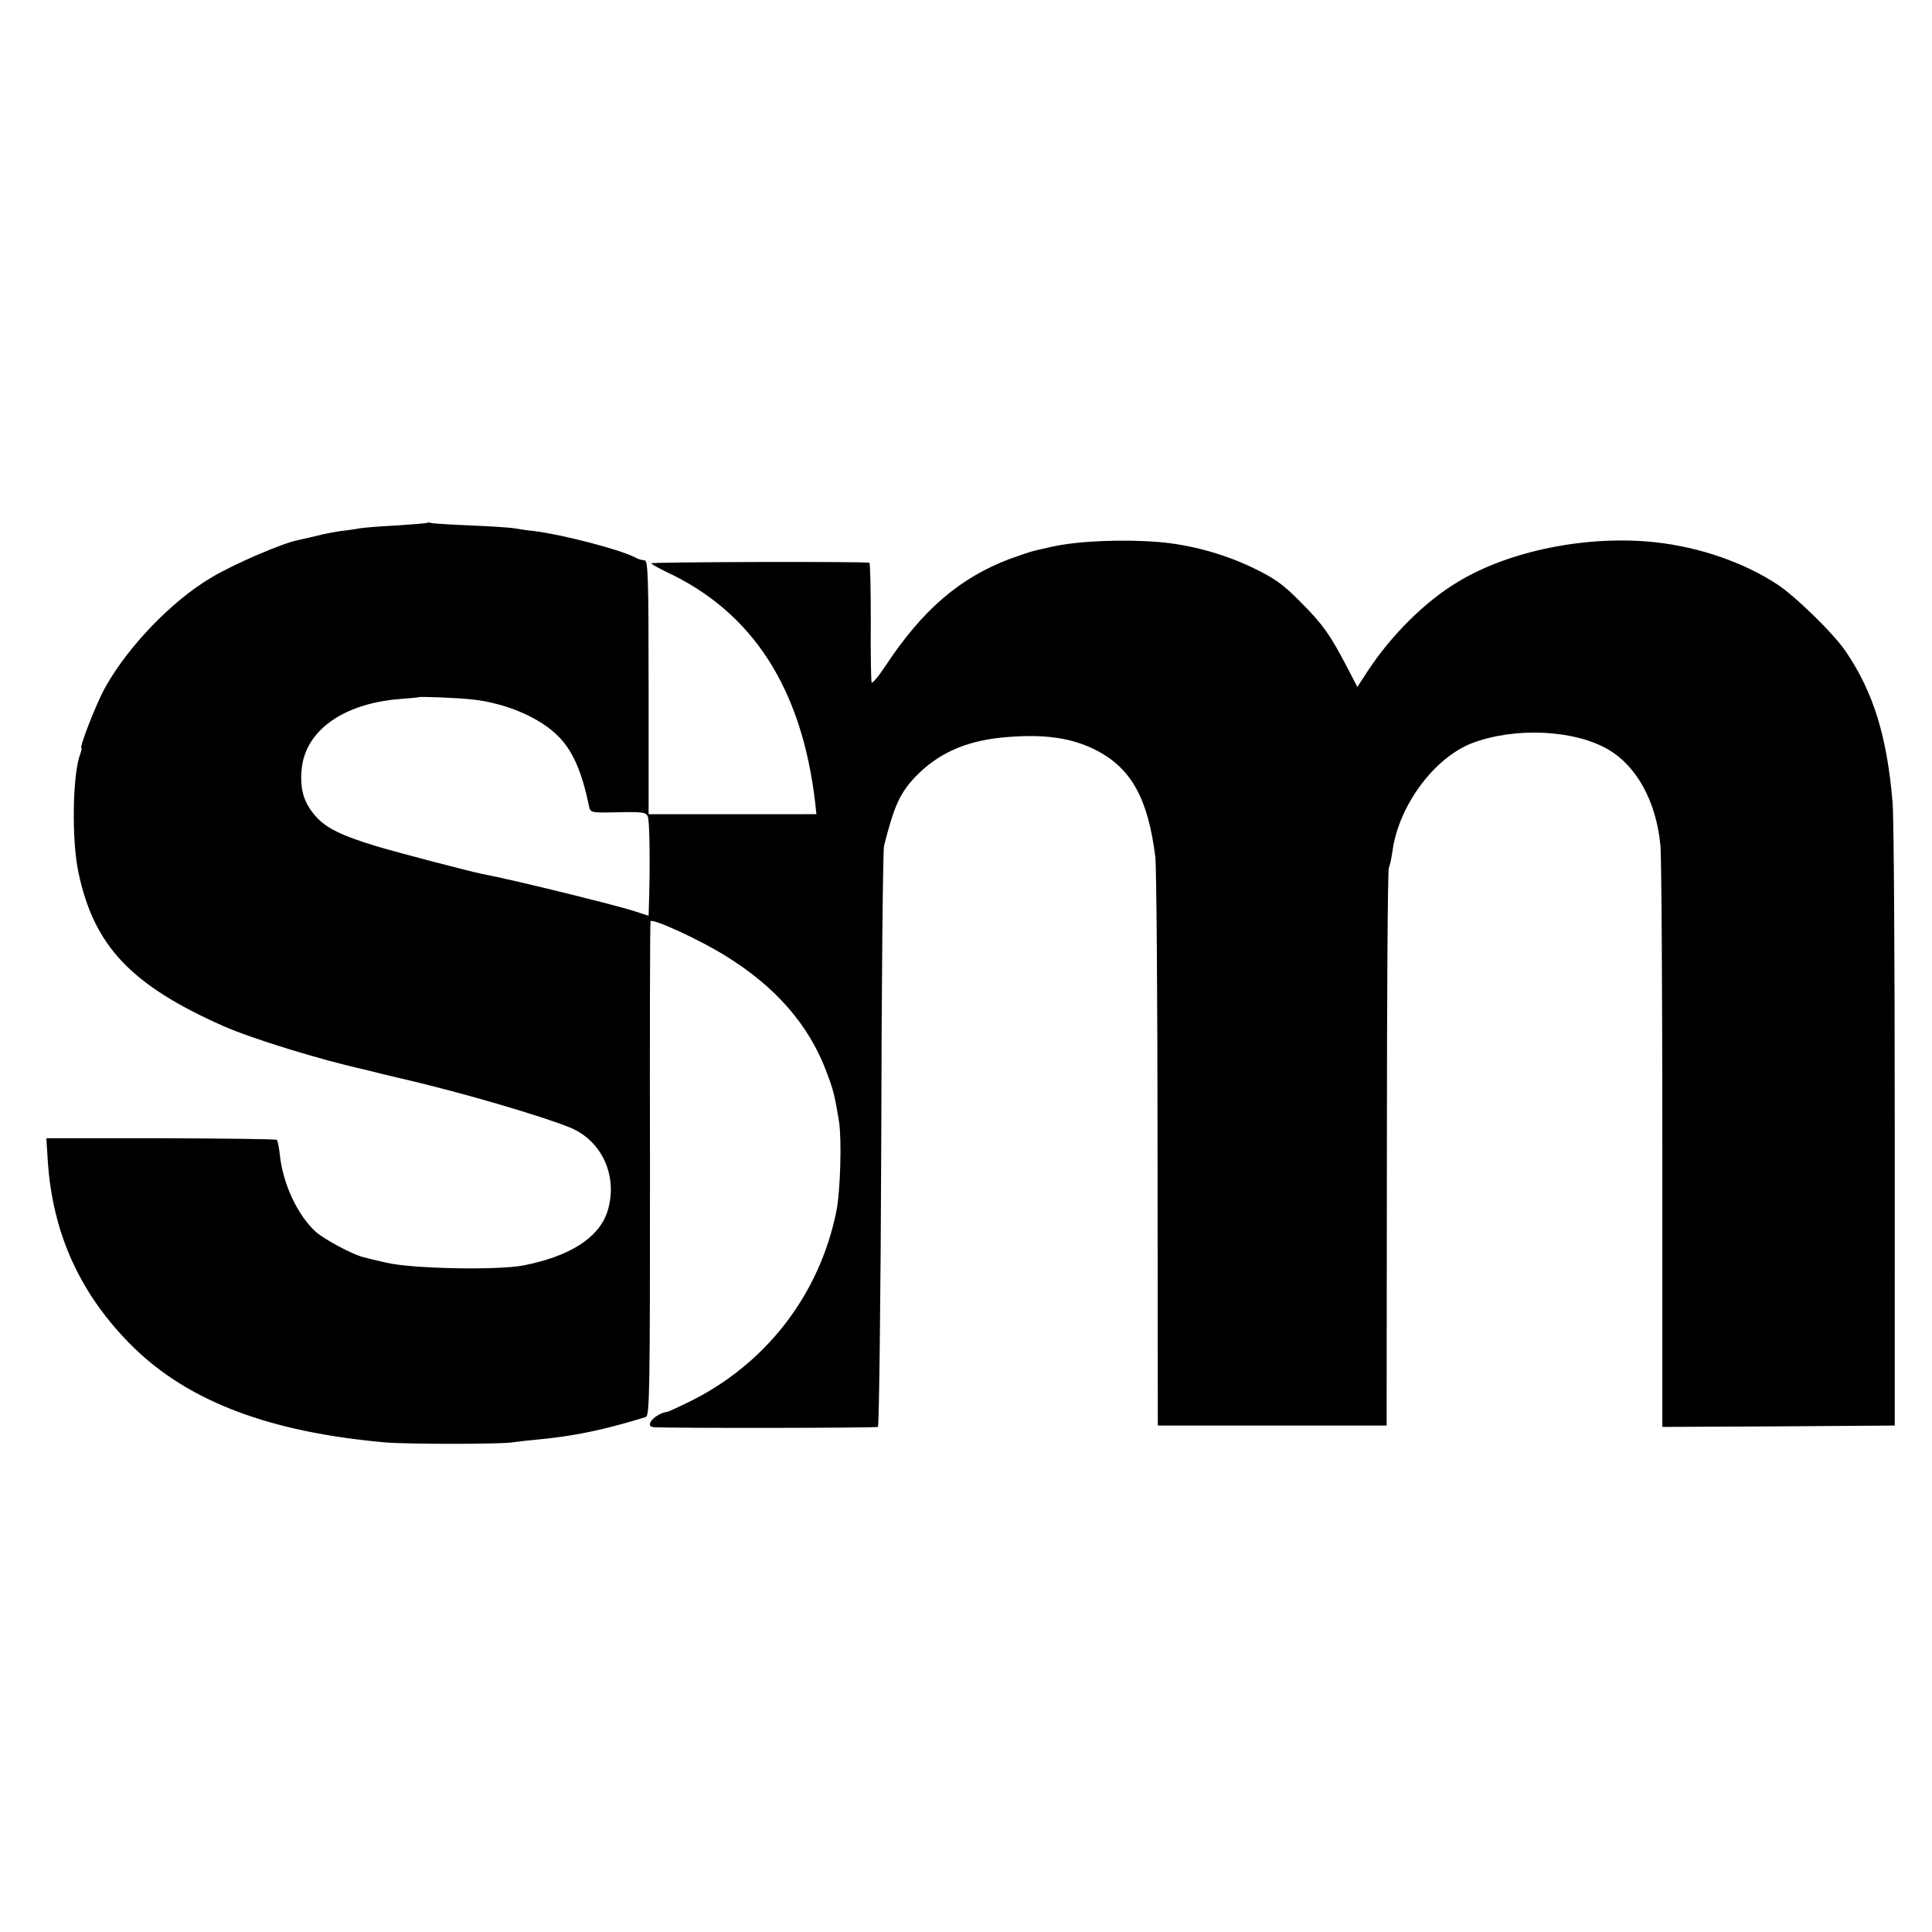
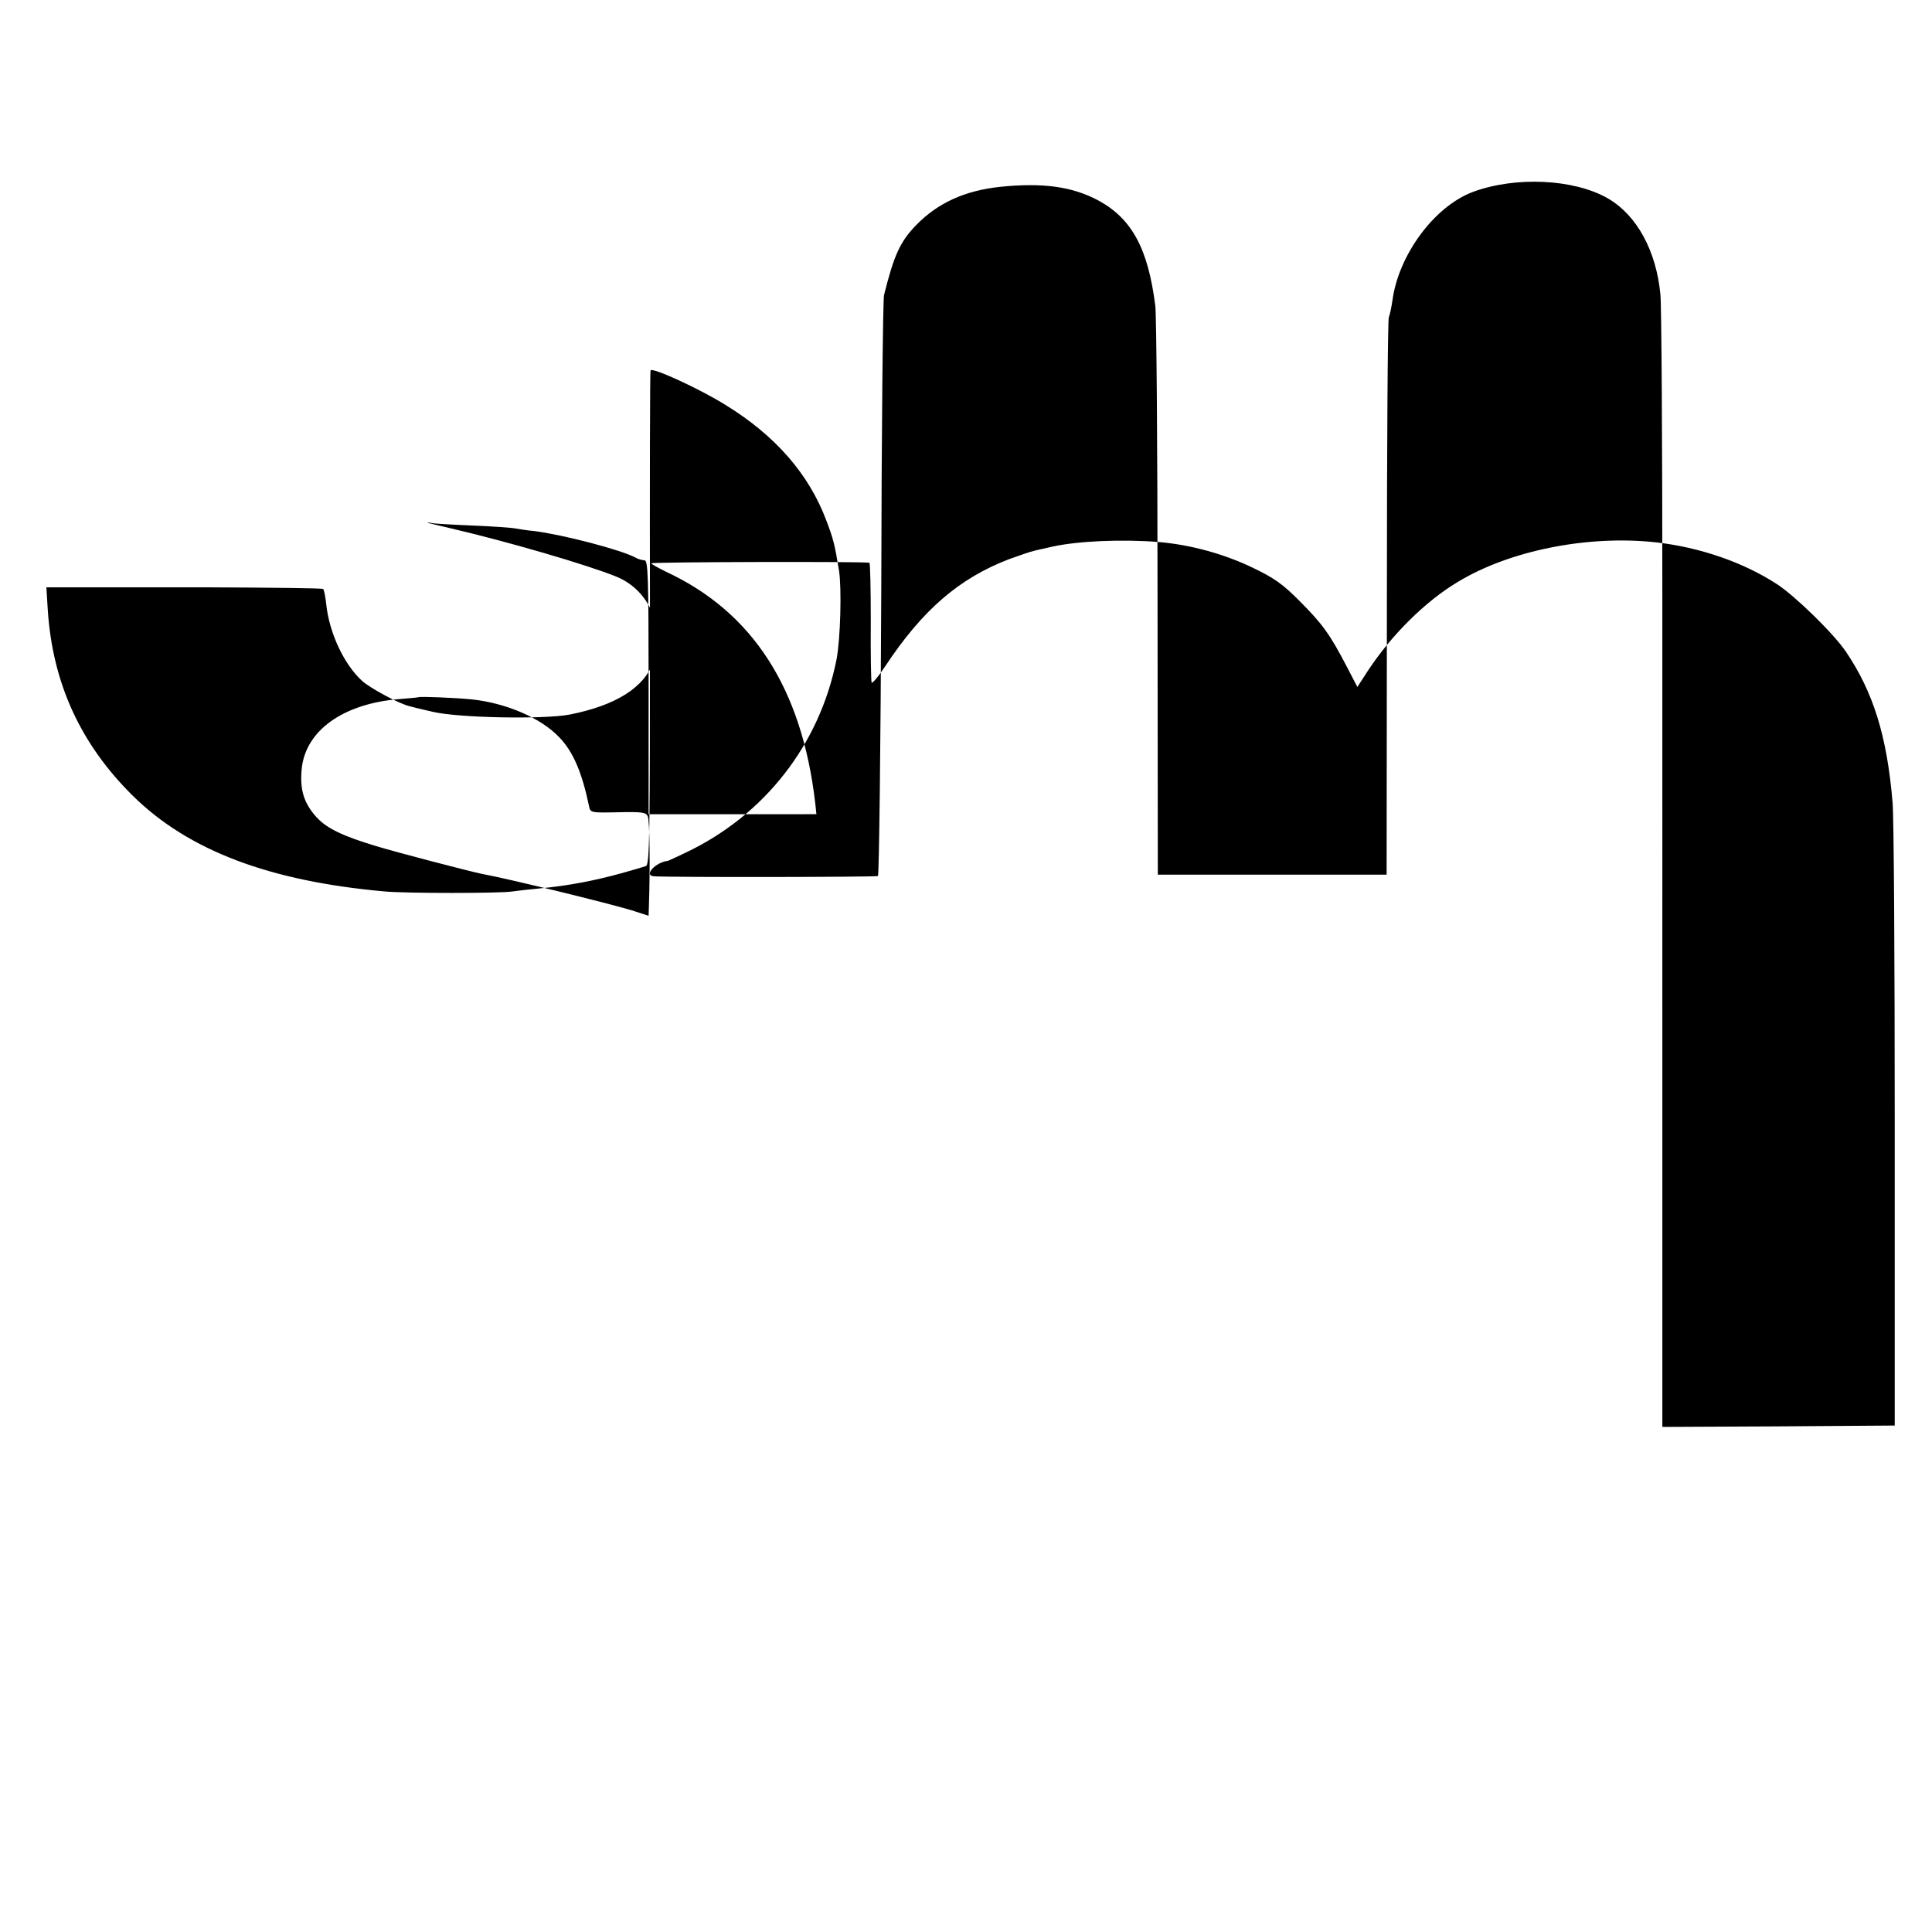
<svg xmlns="http://www.w3.org/2000/svg" version="1" width="933.333" height="933.333" viewBox="0 0 700 700">
-   <path d="M154.8 189.4c-.1.2-5.2.6-11.3 1-6 .3-11.9.8-13 1-1.1.2-4.2.7-7 1-2.7.4-6.8 1.2-9 1.8-2.2.5-5.1 1.2-6.5 1.5-5.4 1-23.2 8.6-31.5 13.6-14.2 8.4-30.1 24.9-38.4 39.8-3.1 5.5-9.5 21.9-8.6 21.9.2 0 0 1.1-.5 2.4-2.7 7.3-3.1 30.8-.6 42.6 5.6 26.7 19 40.9 52.6 55.8 10.2 4.5 35.1 12.2 51 15.7.8.2 3.5.9 6 1.5s6.1 1.5 8 1.9c21.1 4.9 50.2 13.4 60.7 17.7 11.7 4.9 17.4 18.1 13.3 30.6-3.2 9.4-13.6 16-30.4 19.3-9.5 1.8-40.4 1.2-49.6-1-3.6-.8-7.3-1.7-8.3-2-3.7-.8-14.3-6.5-17.3-9.2-6.5-5.9-11.9-17.3-13-27.8-.3-2.8-.8-5.2-1.1-5.5-.2-.3-19.1-.5-42-.6H16.8l.5 8c1.7 26.7 11.9 48.9 31 67.7 20.1 19.7 49.4 30.8 91.2 34.5 7.7.7 41.6.7 46.1 0 2.1-.3 6.6-.8 9.9-1.1 10.5-1 19.9-2.8 30-5.6 3.9-1.1 7.7-2.2 8.5-2.5 1.4-.3 1.5-10.7 1.5-89.6-.1-49.1 0-89.6.2-90 .6-1.2 17.7 6.6 27.3 12.6 18 11.1 30.1 25 36.4 41.8 2.5 6.6 3 8.4 4.6 18.2 1 6.6.5 24.7-.9 32.1-6.1 30.8-26 56.4-54.6 70-3.3 1.6-6.2 2.9-6.5 3-4.5.5-8.9 5.3-5.1 5.6 6.1.4 80.5.3 81.2-.1.4-.3 1-46.9 1.2-104 .1-56.9.6-104.9 1-106.5 3.6-14.4 5.8-19.3 11.6-25.3 7.9-8.1 17.6-12.5 30.4-13.9 15.6-1.6 26.2-.1 35.6 4.9 12.2 6.6 18.1 17.5 20.7 38.3.4 3.3.8 51 .8 106l.1 100h82.9l.1-100.5c0-55.3.3-101 .7-101.5.3-.6.9-3.2 1.3-6 2.2-16.5 15.1-34 29-39.3 15.5-5.8 36.8-4.8 49.1 2.3 10.5 6.1 17.5 19 19 34.8.4 4 .7 53 .7 109V517l42.1-.2 42.1-.3V408c0-59.7-.3-112.5-.8-117.4-2-23.8-6.9-39.7-16.9-54.5-4.4-6.5-18.2-20-24.9-24.4-12.1-7.9-27.9-13.4-43.9-15.2-24.6-2.7-53 2.9-71.9 14.4-11.7 7-24 19.2-32.6 32.3l-3.7 5.7-3.8-7.3c-6.1-11.7-8.8-15.5-17-23.7-6.2-6.3-9.4-8.5-17.1-12.2-10.4-5-22.4-8.3-33.9-9.3-13.3-1.1-29.6-.4-38.9 1.7-2.5.6-5.5 1.2-6.5 1.5-1.1.2-5.1 1.6-9 3-18 6.9-31.3 18.3-44.8 38.7-2.5 3.8-4.8 6.5-5 6-.2-.4-.4-10.4-.3-22.1 0-11.6-.2-21.3-.5-21.3-2-.5-79-.3-79 .2 0 .3 2.4 1.6 5.2 3 31.5 14.6 49.4 42.3 54.2 84.1l.4 3.8H235v-46c0-40.4-.2-46-1.5-46-.8 0-2.3-.4-3.3-1-5.2-2.8-26.3-8.3-36.7-9.6-2.4-.2-5.4-.7-6.6-.9-1.3-.3-8.5-.8-15.9-1.1-7.4-.3-14-.7-14.7-.9-.6-.2-1.3-.2-1.5-.1zm16.1 64c12.4 1.3 25.1 6.7 31.8 13.8 5 5.2 8.2 12.8 10.7 24.8.5 2.5.6 2.5 10.5 2.3 8.7-.2 10.2 0 10.8 1.5.7 1.4.9 18.2.4 32.8l-.1 3.2-6.2-2c-8.3-2.5-44-11.3-54.3-13.2-4.4-.9-30.5-7.7-38.1-10-12.3-3.7-18.1-6.5-21.8-10.6-4.5-5-6-9.9-5.3-17.3 1.3-13.9 14.9-23.7 35.2-25.4 3.9-.3 7.1-.6 7.2-.7.4-.3 13.3.2 19.2.8z" />
+   <path d="M154.8 189.4s6.1 1.5 8 1.9c21.1 4.9 50.2 13.4 60.7 17.7 11.7 4.9 17.4 18.1 13.3 30.6-3.2 9.4-13.6 16-30.4 19.3-9.5 1.8-40.4 1.2-49.6-1-3.6-.8-7.3-1.7-8.3-2-3.7-.8-14.3-6.5-17.3-9.2-6.5-5.9-11.9-17.3-13-27.8-.3-2.8-.8-5.2-1.1-5.5-.2-.3-19.1-.5-42-.6H16.8l.5 8c1.7 26.7 11.9 48.9 31 67.7 20.1 19.7 49.4 30.8 91.2 34.5 7.7.7 41.6.7 46.1 0 2.1-.3 6.6-.8 9.9-1.1 10.5-1 19.9-2.8 30-5.6 3.9-1.1 7.7-2.2 8.5-2.5 1.4-.3 1.5-10.7 1.5-89.6-.1-49.1 0-89.6.2-90 .6-1.2 17.7 6.6 27.3 12.6 18 11.1 30.1 25 36.4 41.8 2.5 6.6 3 8.4 4.6 18.2 1 6.6.5 24.7-.9 32.1-6.1 30.8-26 56.4-54.6 70-3.3 1.6-6.2 2.9-6.5 3-4.5.5-8.9 5.3-5.1 5.6 6.1.4 80.5.3 81.2-.1.4-.3 1-46.9 1.2-104 .1-56.9.6-104.9 1-106.5 3.6-14.4 5.8-19.3 11.6-25.3 7.9-8.1 17.6-12.5 30.4-13.9 15.6-1.6 26.2-.1 35.6 4.9 12.2 6.6 18.1 17.5 20.7 38.3.4 3.3.8 51 .8 106l.1 100h82.9l.1-100.5c0-55.3.3-101 .7-101.5.3-.6.9-3.2 1.3-6 2.2-16.5 15.1-34 29-39.3 15.5-5.8 36.8-4.8 49.1 2.3 10.5 6.1 17.5 19 19 34.8.4 4 .7 53 .7 109V517l42.1-.2 42.1-.3V408c0-59.7-.3-112.5-.8-117.4-2-23.8-6.9-39.7-16.9-54.5-4.4-6.5-18.2-20-24.9-24.4-12.1-7.9-27.9-13.4-43.9-15.2-24.6-2.7-53 2.9-71.9 14.4-11.7 7-24 19.2-32.6 32.3l-3.7 5.7-3.8-7.3c-6.1-11.7-8.8-15.5-17-23.7-6.2-6.3-9.4-8.5-17.1-12.2-10.4-5-22.4-8.3-33.9-9.3-13.3-1.1-29.6-.4-38.9 1.7-2.5.6-5.5 1.2-6.5 1.5-1.1.2-5.1 1.6-9 3-18 6.9-31.3 18.3-44.8 38.7-2.5 3.8-4.8 6.5-5 6-.2-.4-.4-10.4-.3-22.1 0-11.6-.2-21.3-.5-21.3-2-.5-79-.3-79 .2 0 .3 2.4 1.6 5.2 3 31.5 14.6 49.4 42.3 54.2 84.1l.4 3.8H235v-46c0-40.4-.2-46-1.5-46-.8 0-2.3-.4-3.3-1-5.2-2.8-26.3-8.3-36.7-9.6-2.4-.2-5.4-.7-6.6-.9-1.3-.3-8.5-.8-15.9-1.1-7.4-.3-14-.7-14.7-.9-.6-.2-1.3-.2-1.5-.1zm16.1 64c12.4 1.3 25.1 6.7 31.8 13.8 5 5.2 8.2 12.8 10.7 24.8.5 2.5.6 2.5 10.5 2.3 8.7-.2 10.2 0 10.8 1.5.7 1.4.9 18.2.4 32.8l-.1 3.2-6.2-2c-8.3-2.5-44-11.3-54.3-13.2-4.4-.9-30.5-7.7-38.1-10-12.3-3.7-18.1-6.5-21.8-10.6-4.5-5-6-9.9-5.3-17.3 1.3-13.9 14.9-23.7 35.2-25.4 3.9-.3 7.1-.6 7.2-.7.4-.3 13.3.2 19.2.8z" />
</svg>